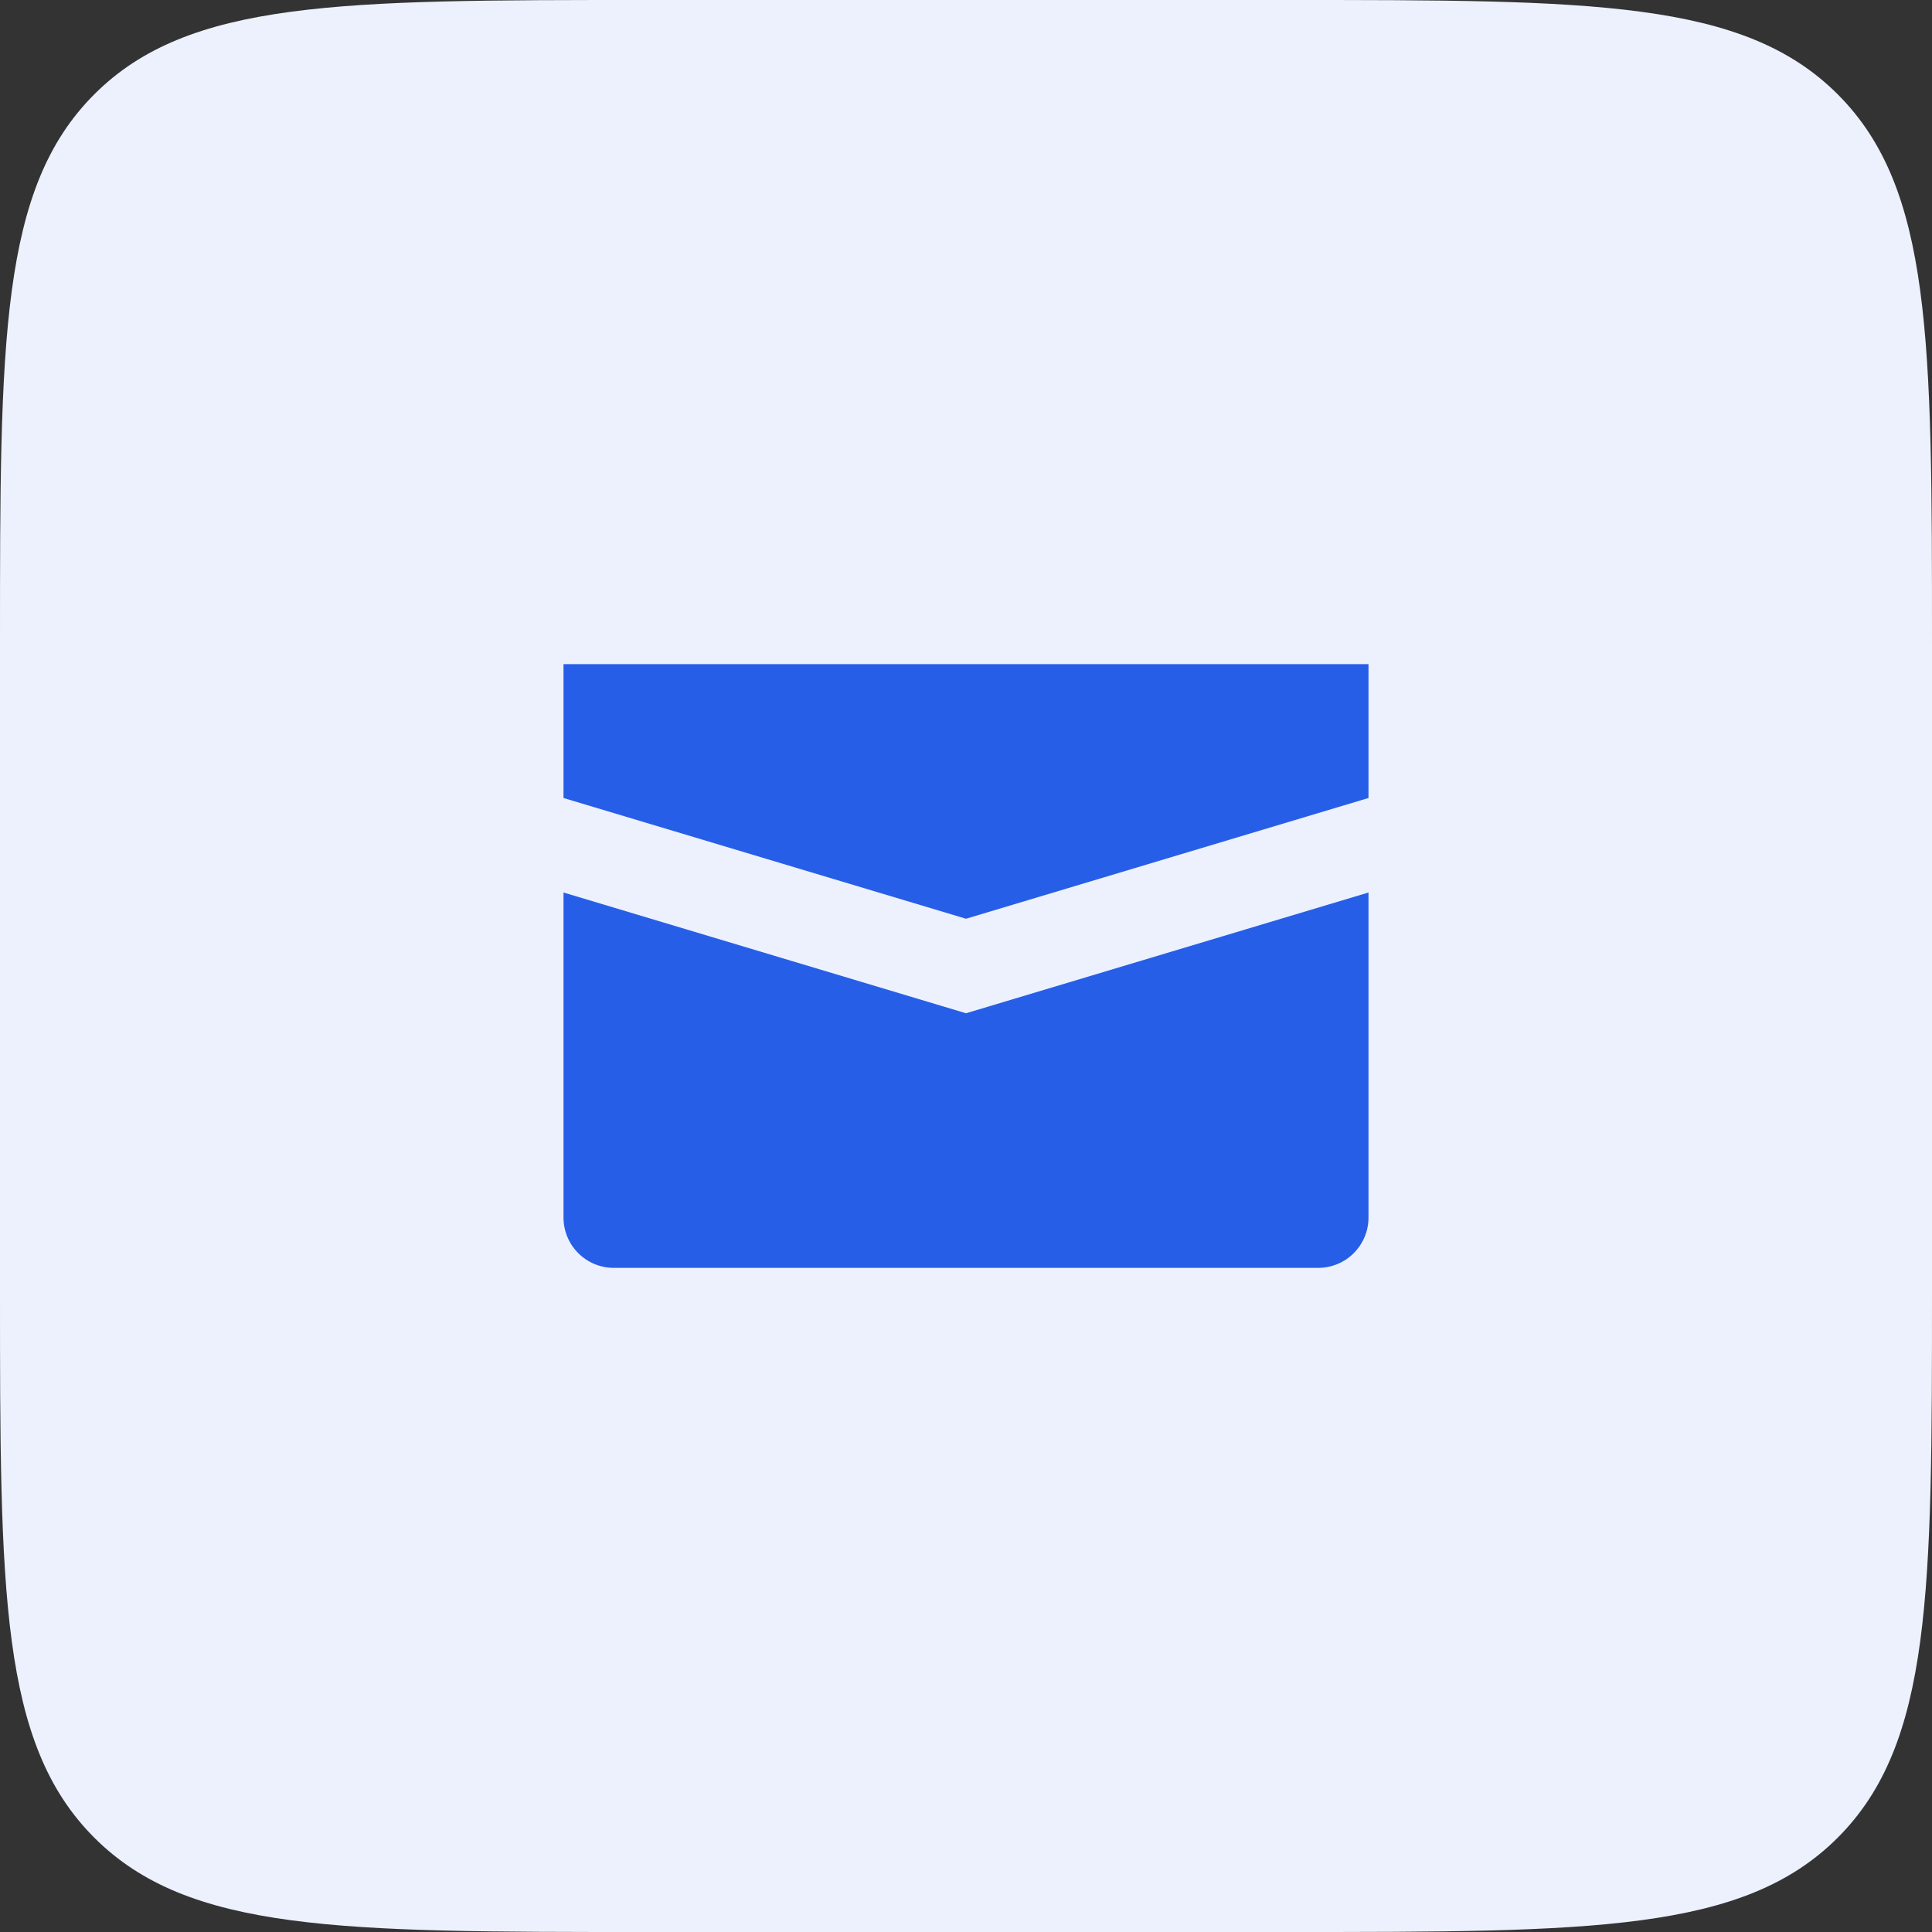
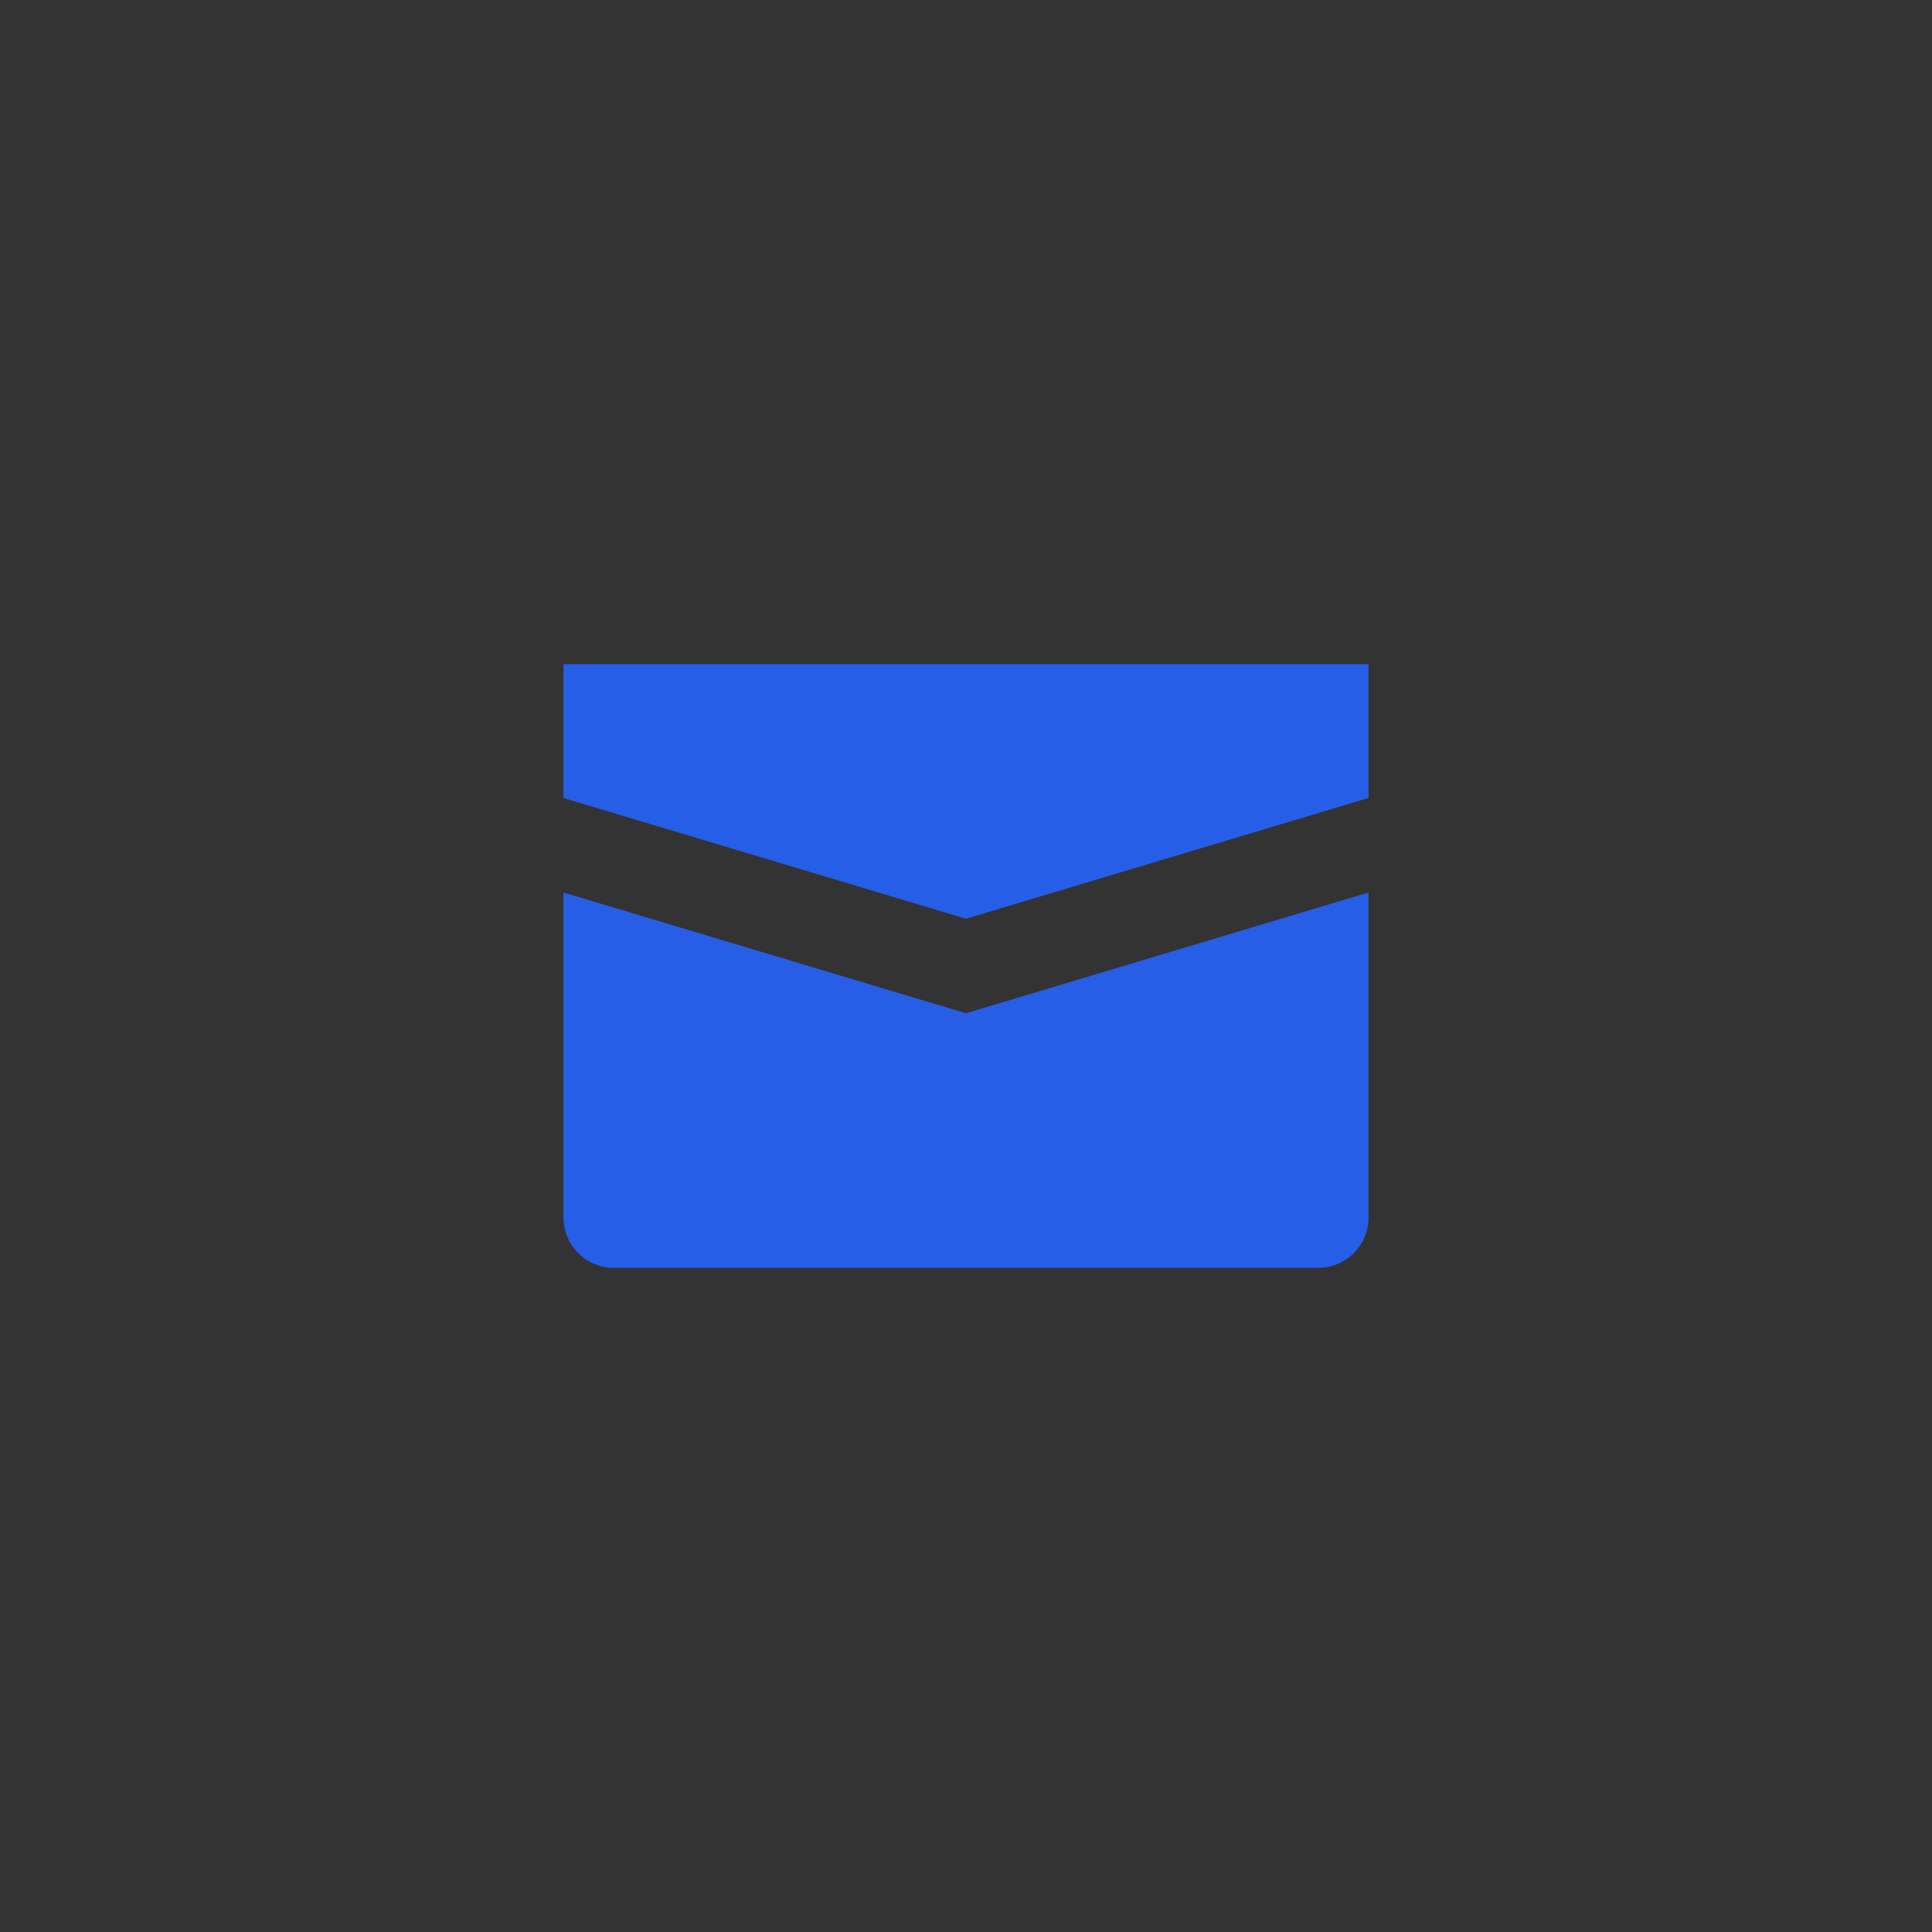
<svg xmlns="http://www.w3.org/2000/svg" width="48" height="48" viewBox="0 0 48 48" fill="none">
  <rect x="0" y="0" width="48" height="48" fill="#333333" stroke="none" />
-   <path d="M0 16C0 8.458 0 4.686 2.343 2.343C4.686 0 8.458 0 16 0H32C39.542 0 43.314 0 45.657 2.343C48 4.686 48 8.458 48 16V32C48 39.542 48 43.314 45.657 45.657C43.314 48 39.542 48 32 48H16C8.458 48 4.686 48 2.343 45.657C0 43.314 0 39.542 0 32V16Z" fill="#ECF1FD" />
  <path d="M24 25.174L34 22.174V30.25C34 30.581 33.868 30.899 33.634 31.134C33.4 31.368 33.081 31.5 32.75 31.5H15.25C14.918 31.5 14.601 31.368 14.366 31.134C14.132 30.899 14 30.581 14 30.25V22.174L24 25.174ZM14 16.5V19.826L24 22.826L34 19.826V16.5H14Z" fill="#275EE7" />
</svg>